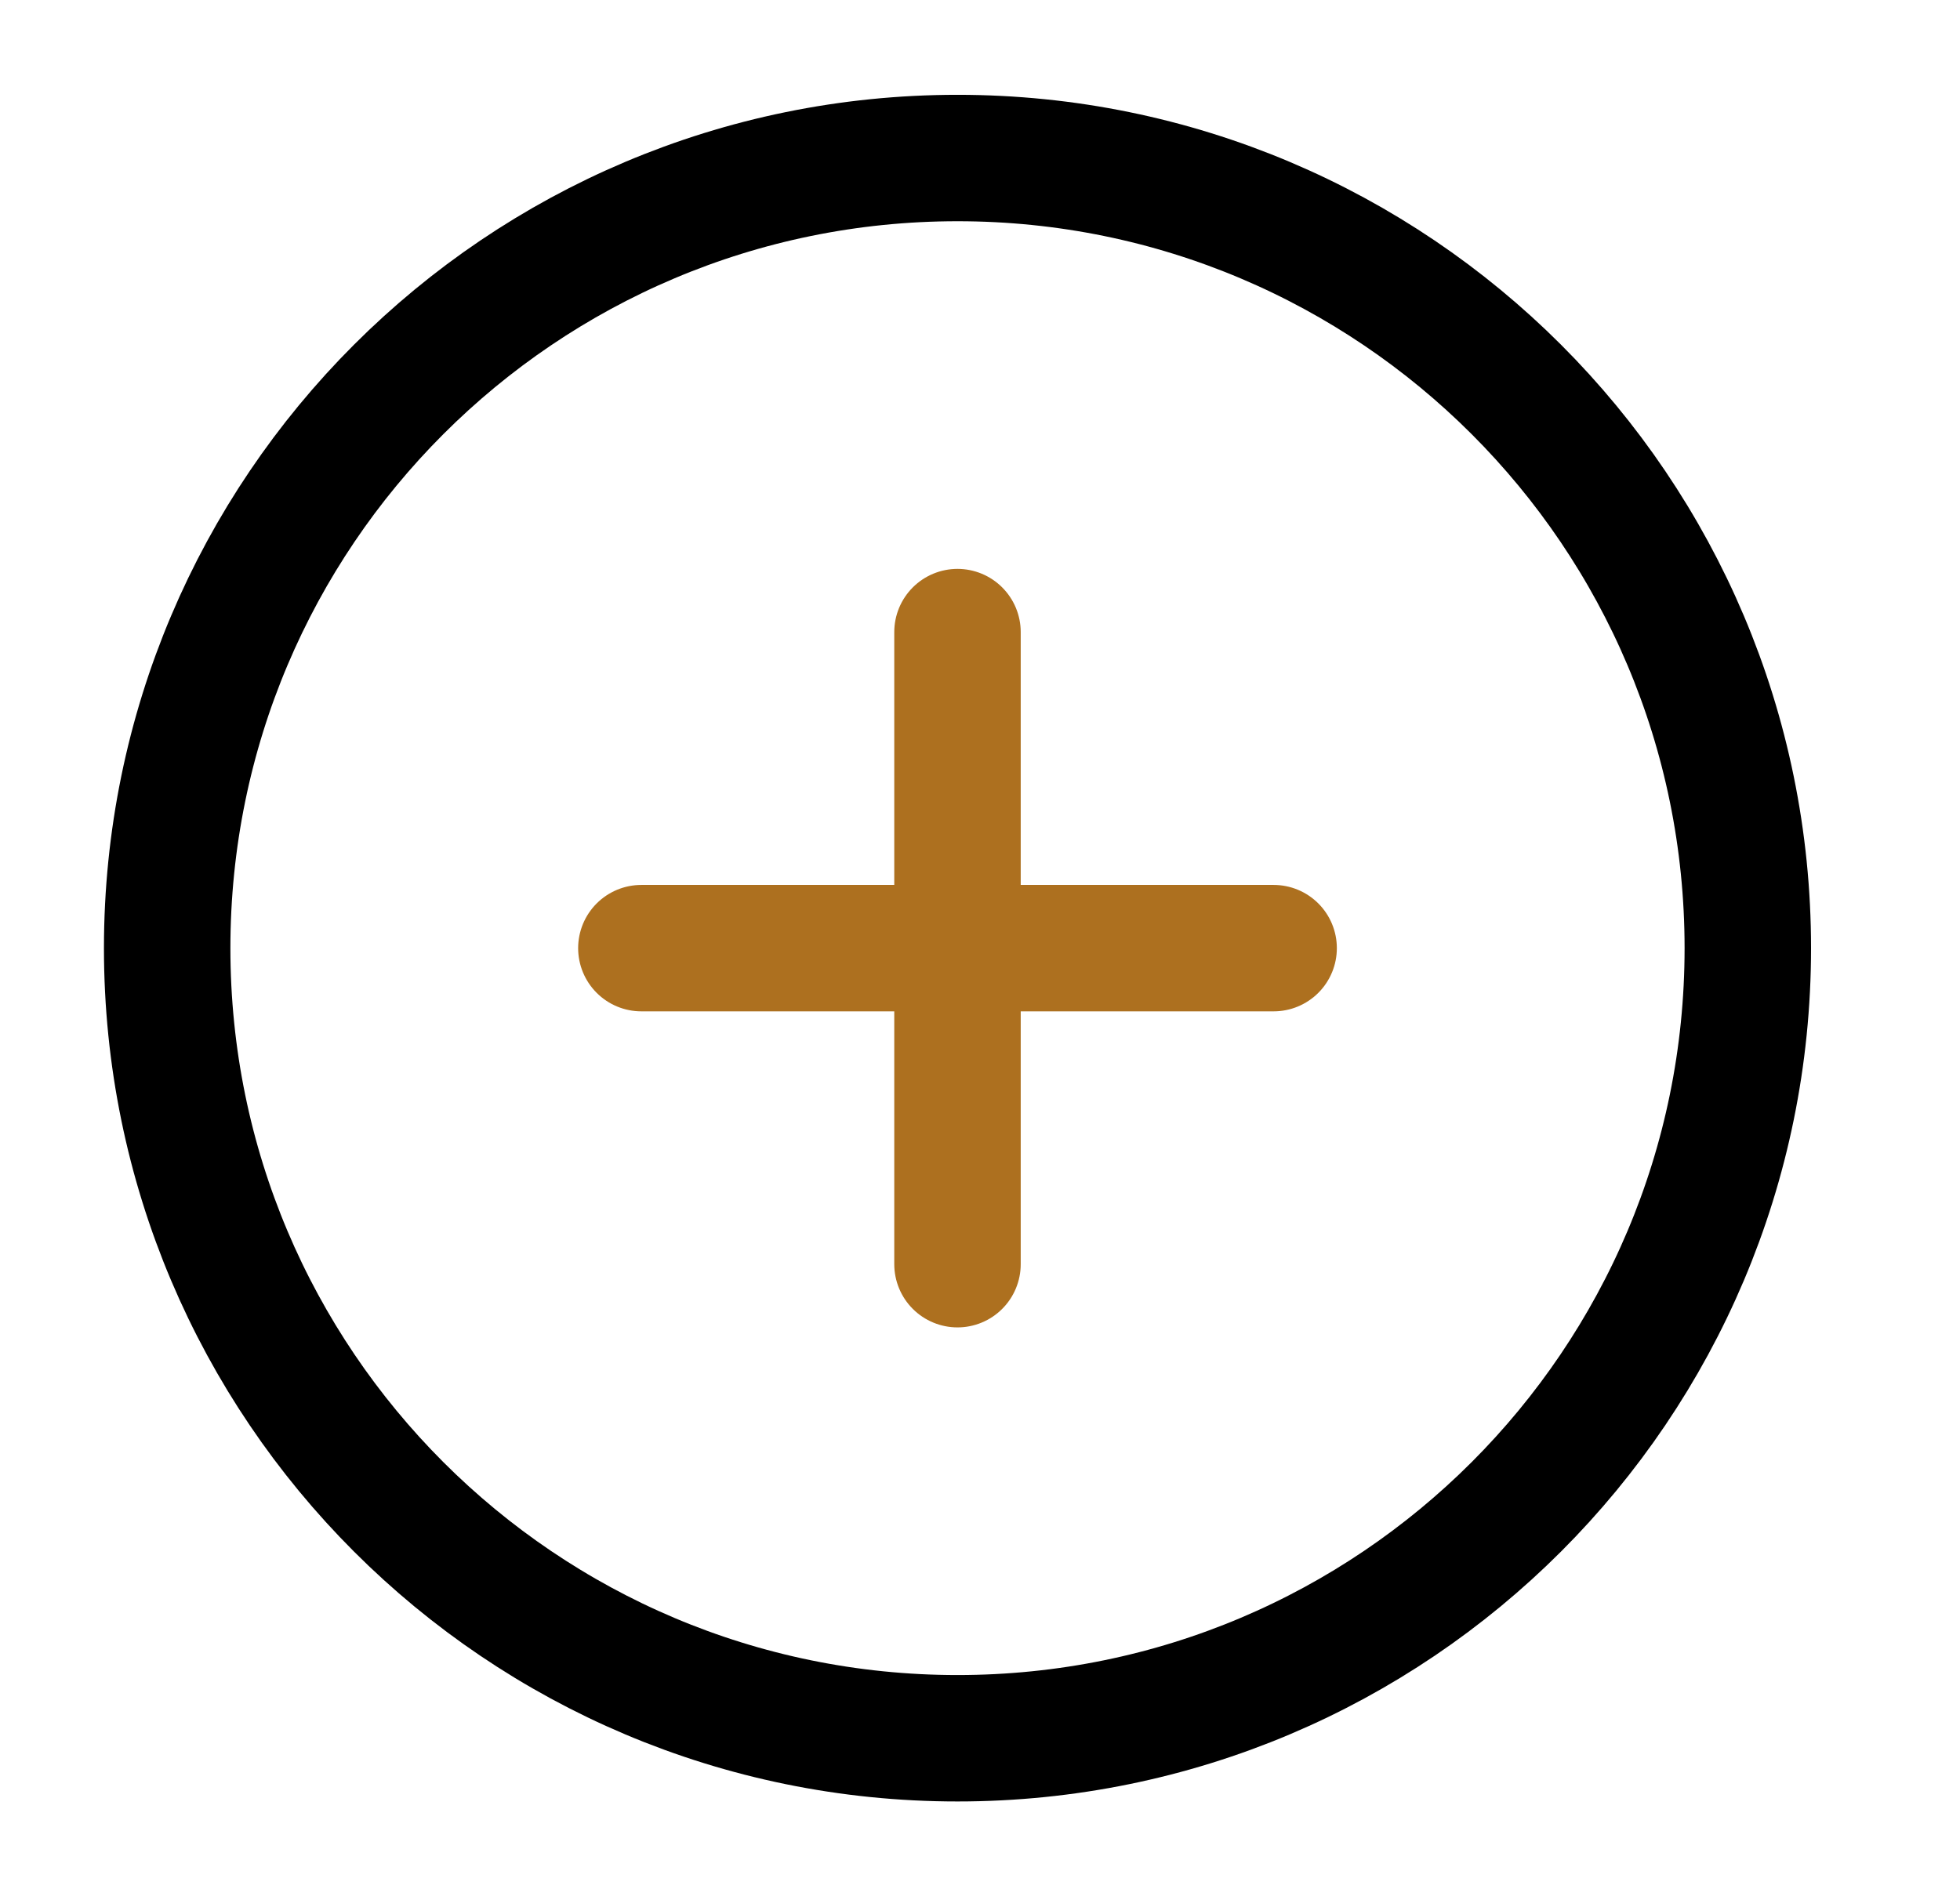
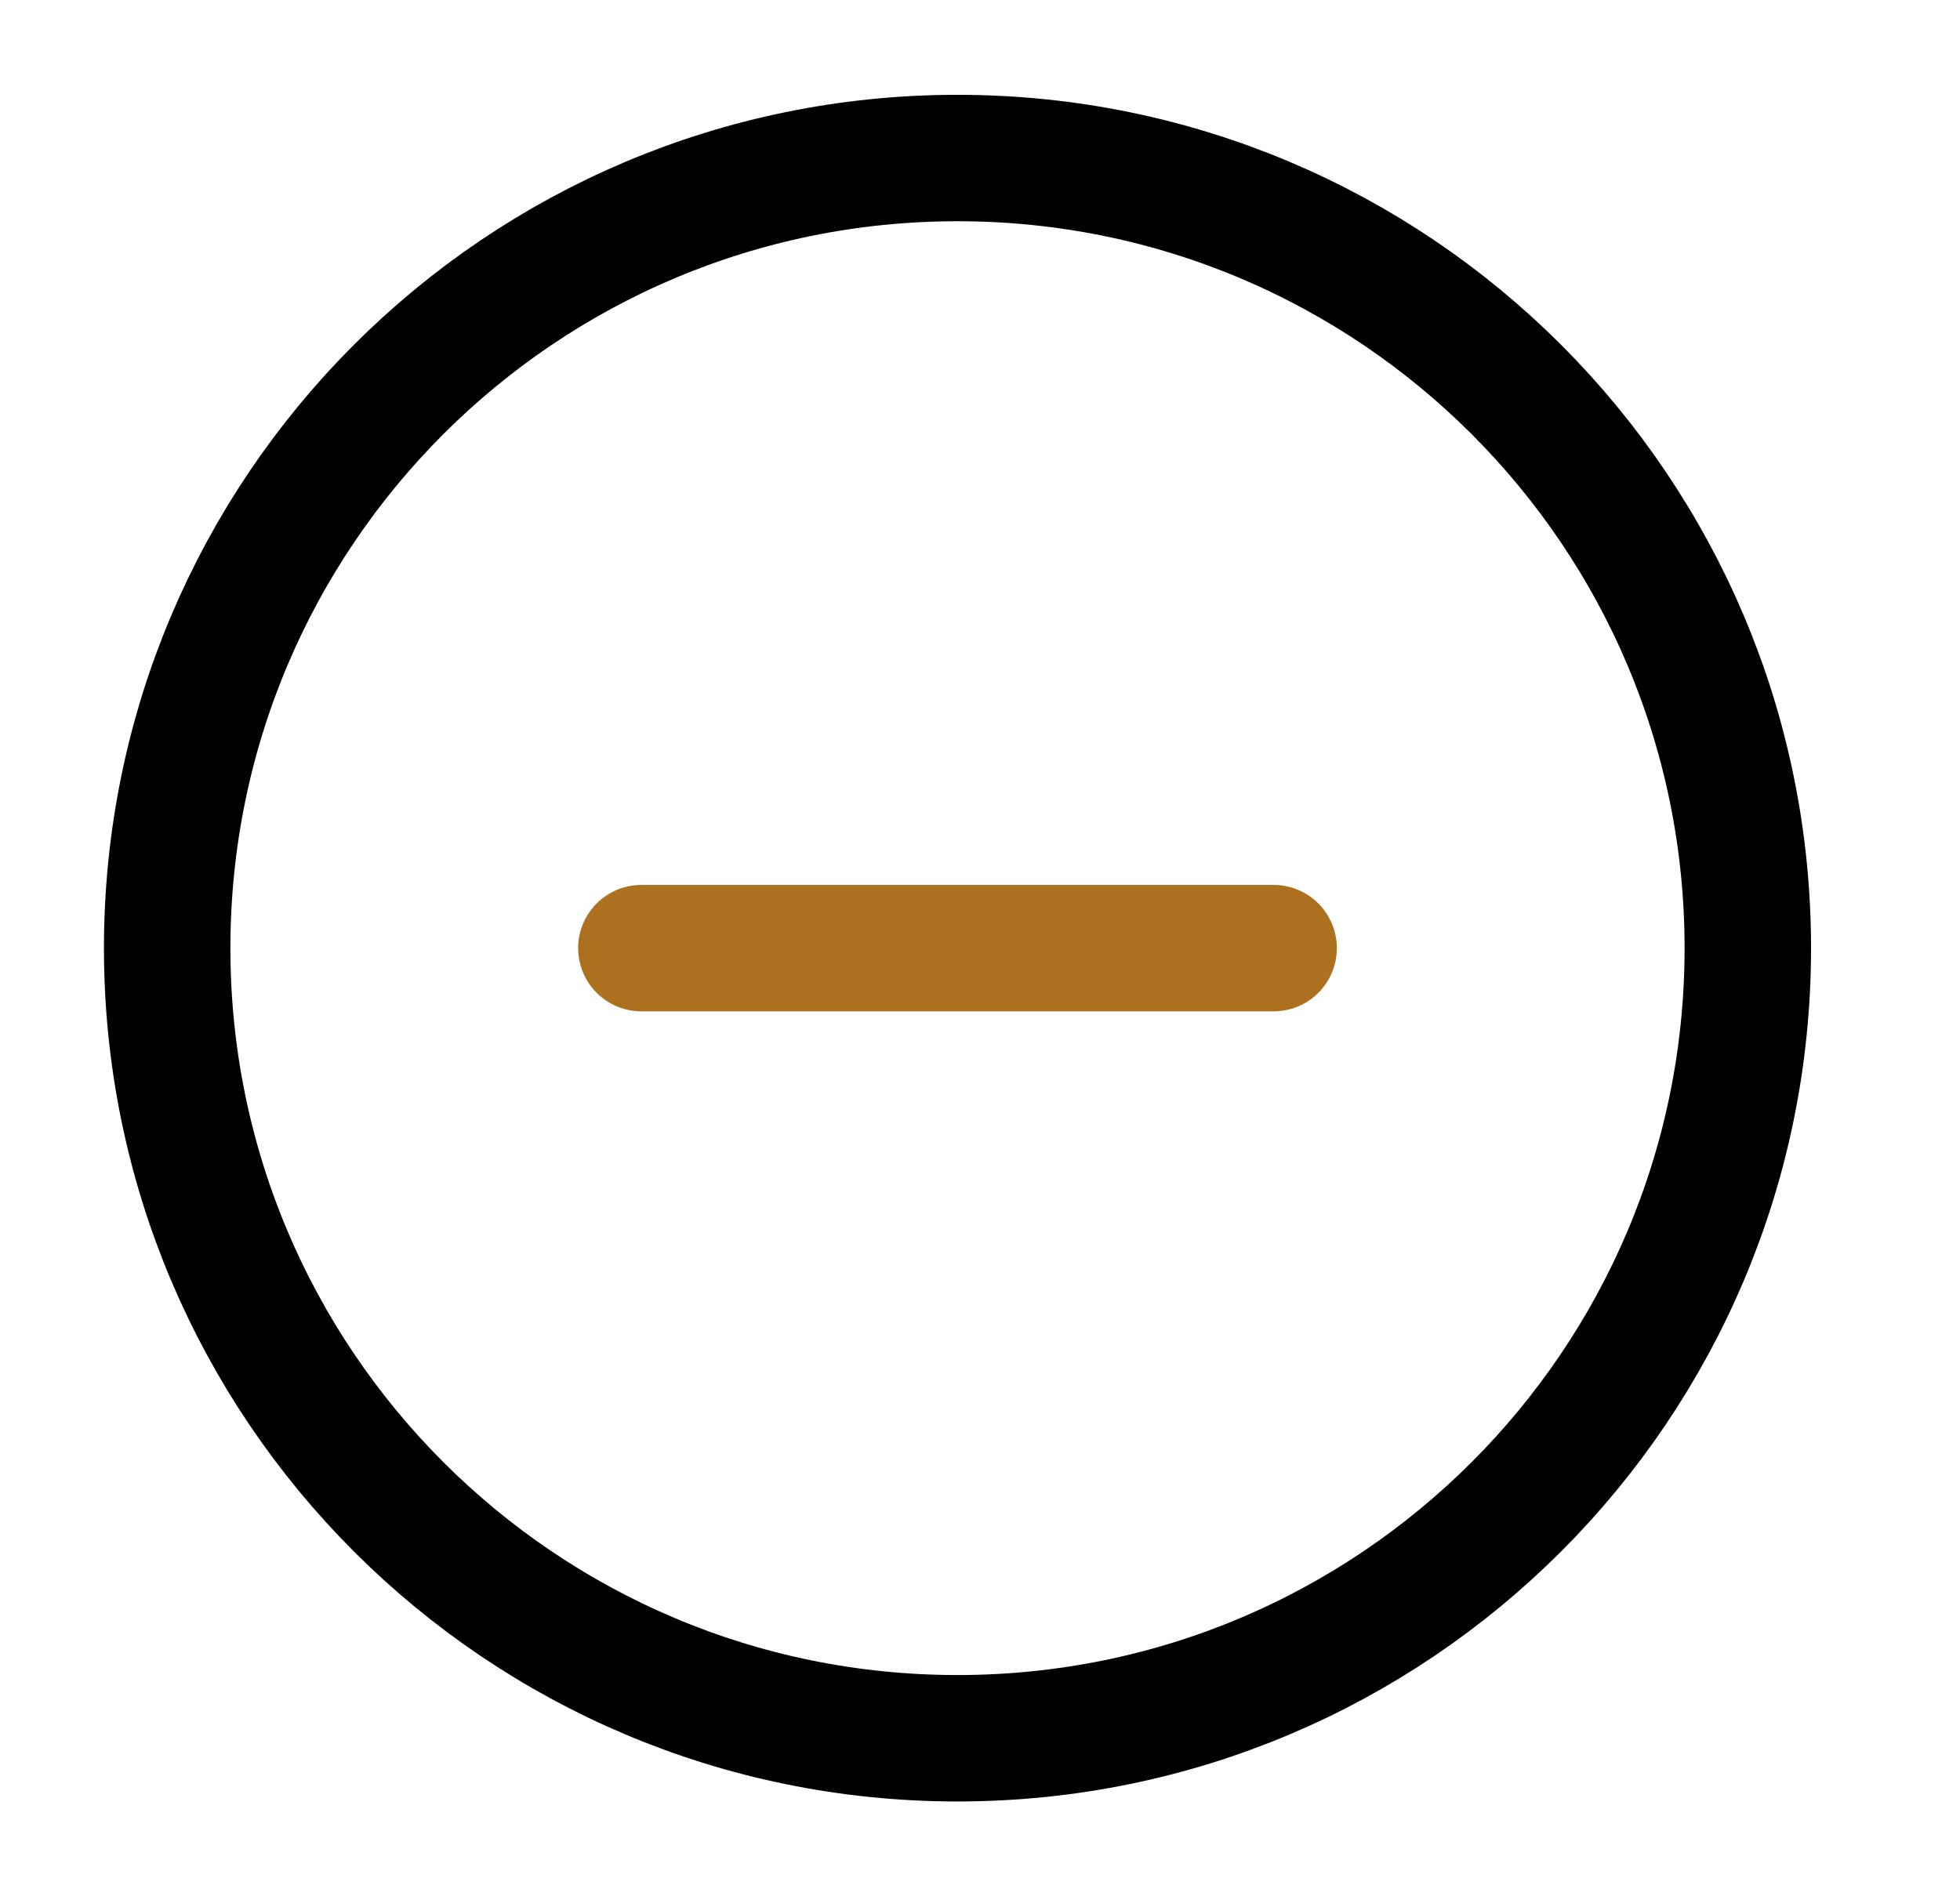
<svg xmlns="http://www.w3.org/2000/svg" width="31" height="30" viewBox="0 0 31 30" fill="none">
  <path d="M15.144 27.5C22.048 27.5 27.644 21.904 27.644 15C27.644 8.096 22.048 2.5 15.144 2.5C8.241 2.5 2.644 8.096 2.644 15C2.644 21.904 8.241 27.5 15.144 27.5Z" stroke="black" stroke-width="2" stroke-linecap="round" stroke-linejoin="round" />
-   <path d="M15.144 10V20" stroke="#AD701F" stroke-width="2" stroke-linecap="round" stroke-linejoin="round" />
  <path d="M10.144 15H20.144" stroke="#AD701F" stroke-width="2" stroke-linecap="round" stroke-linejoin="round" />
</svg>